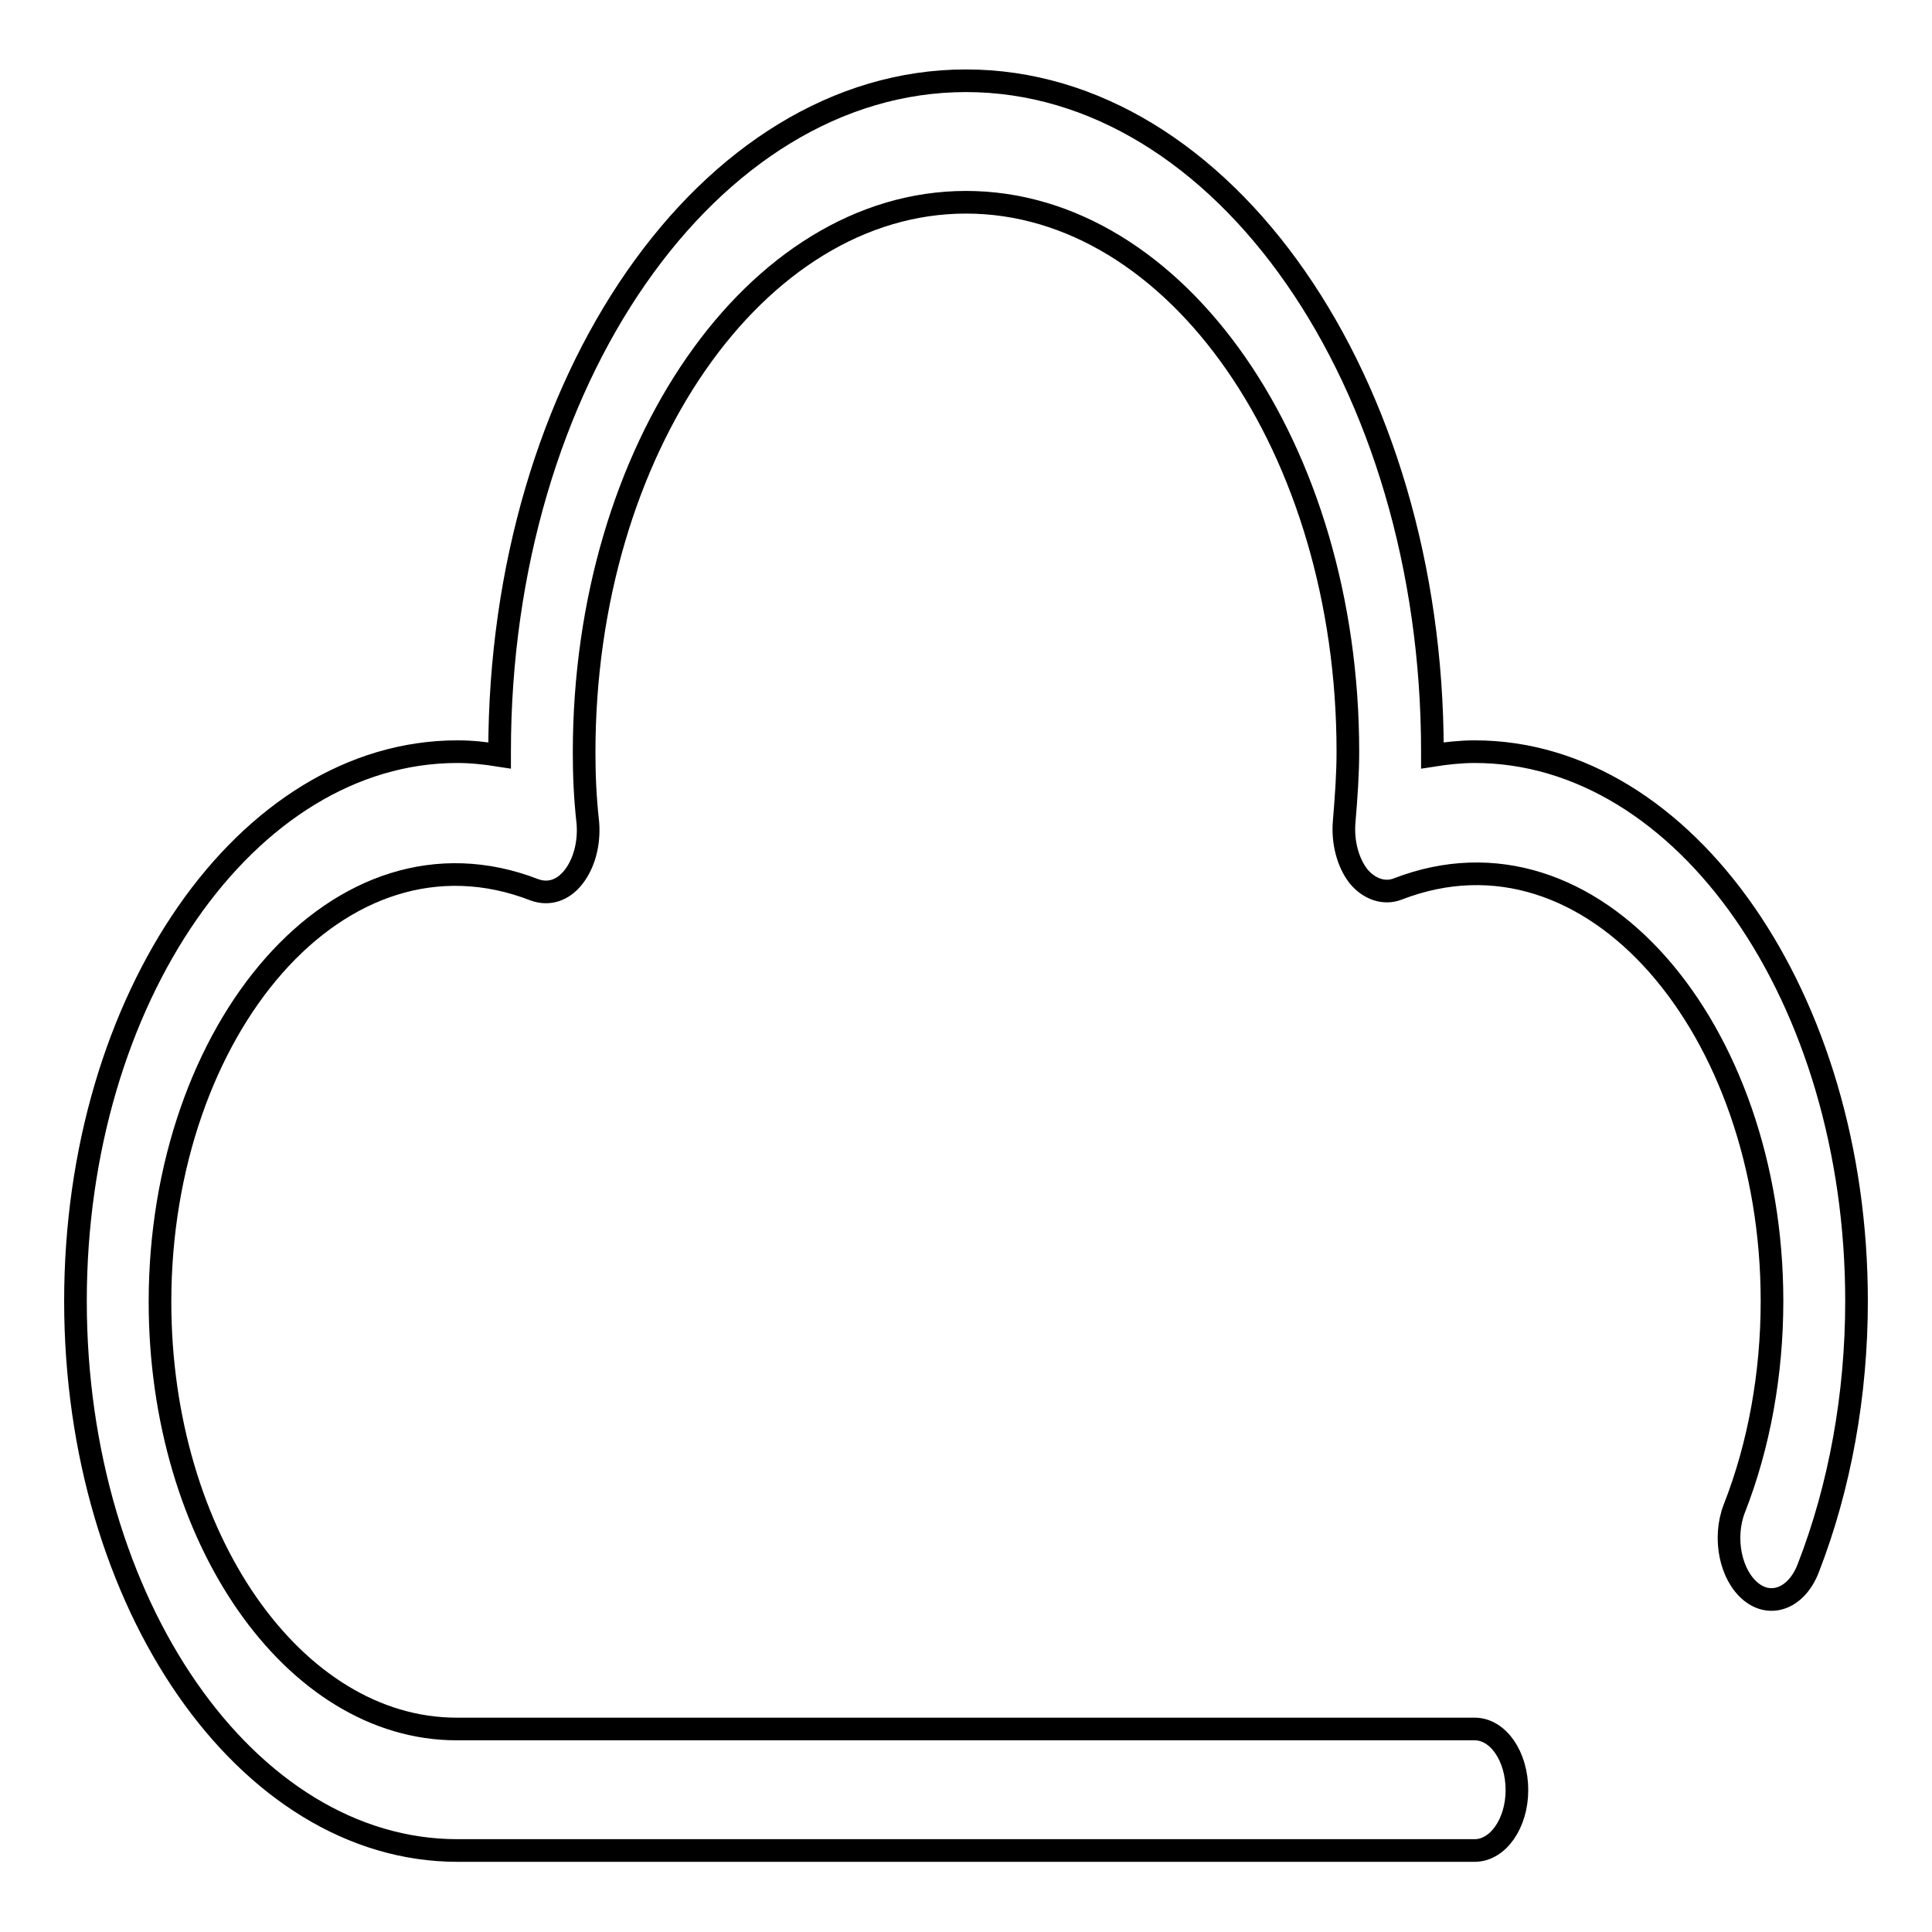
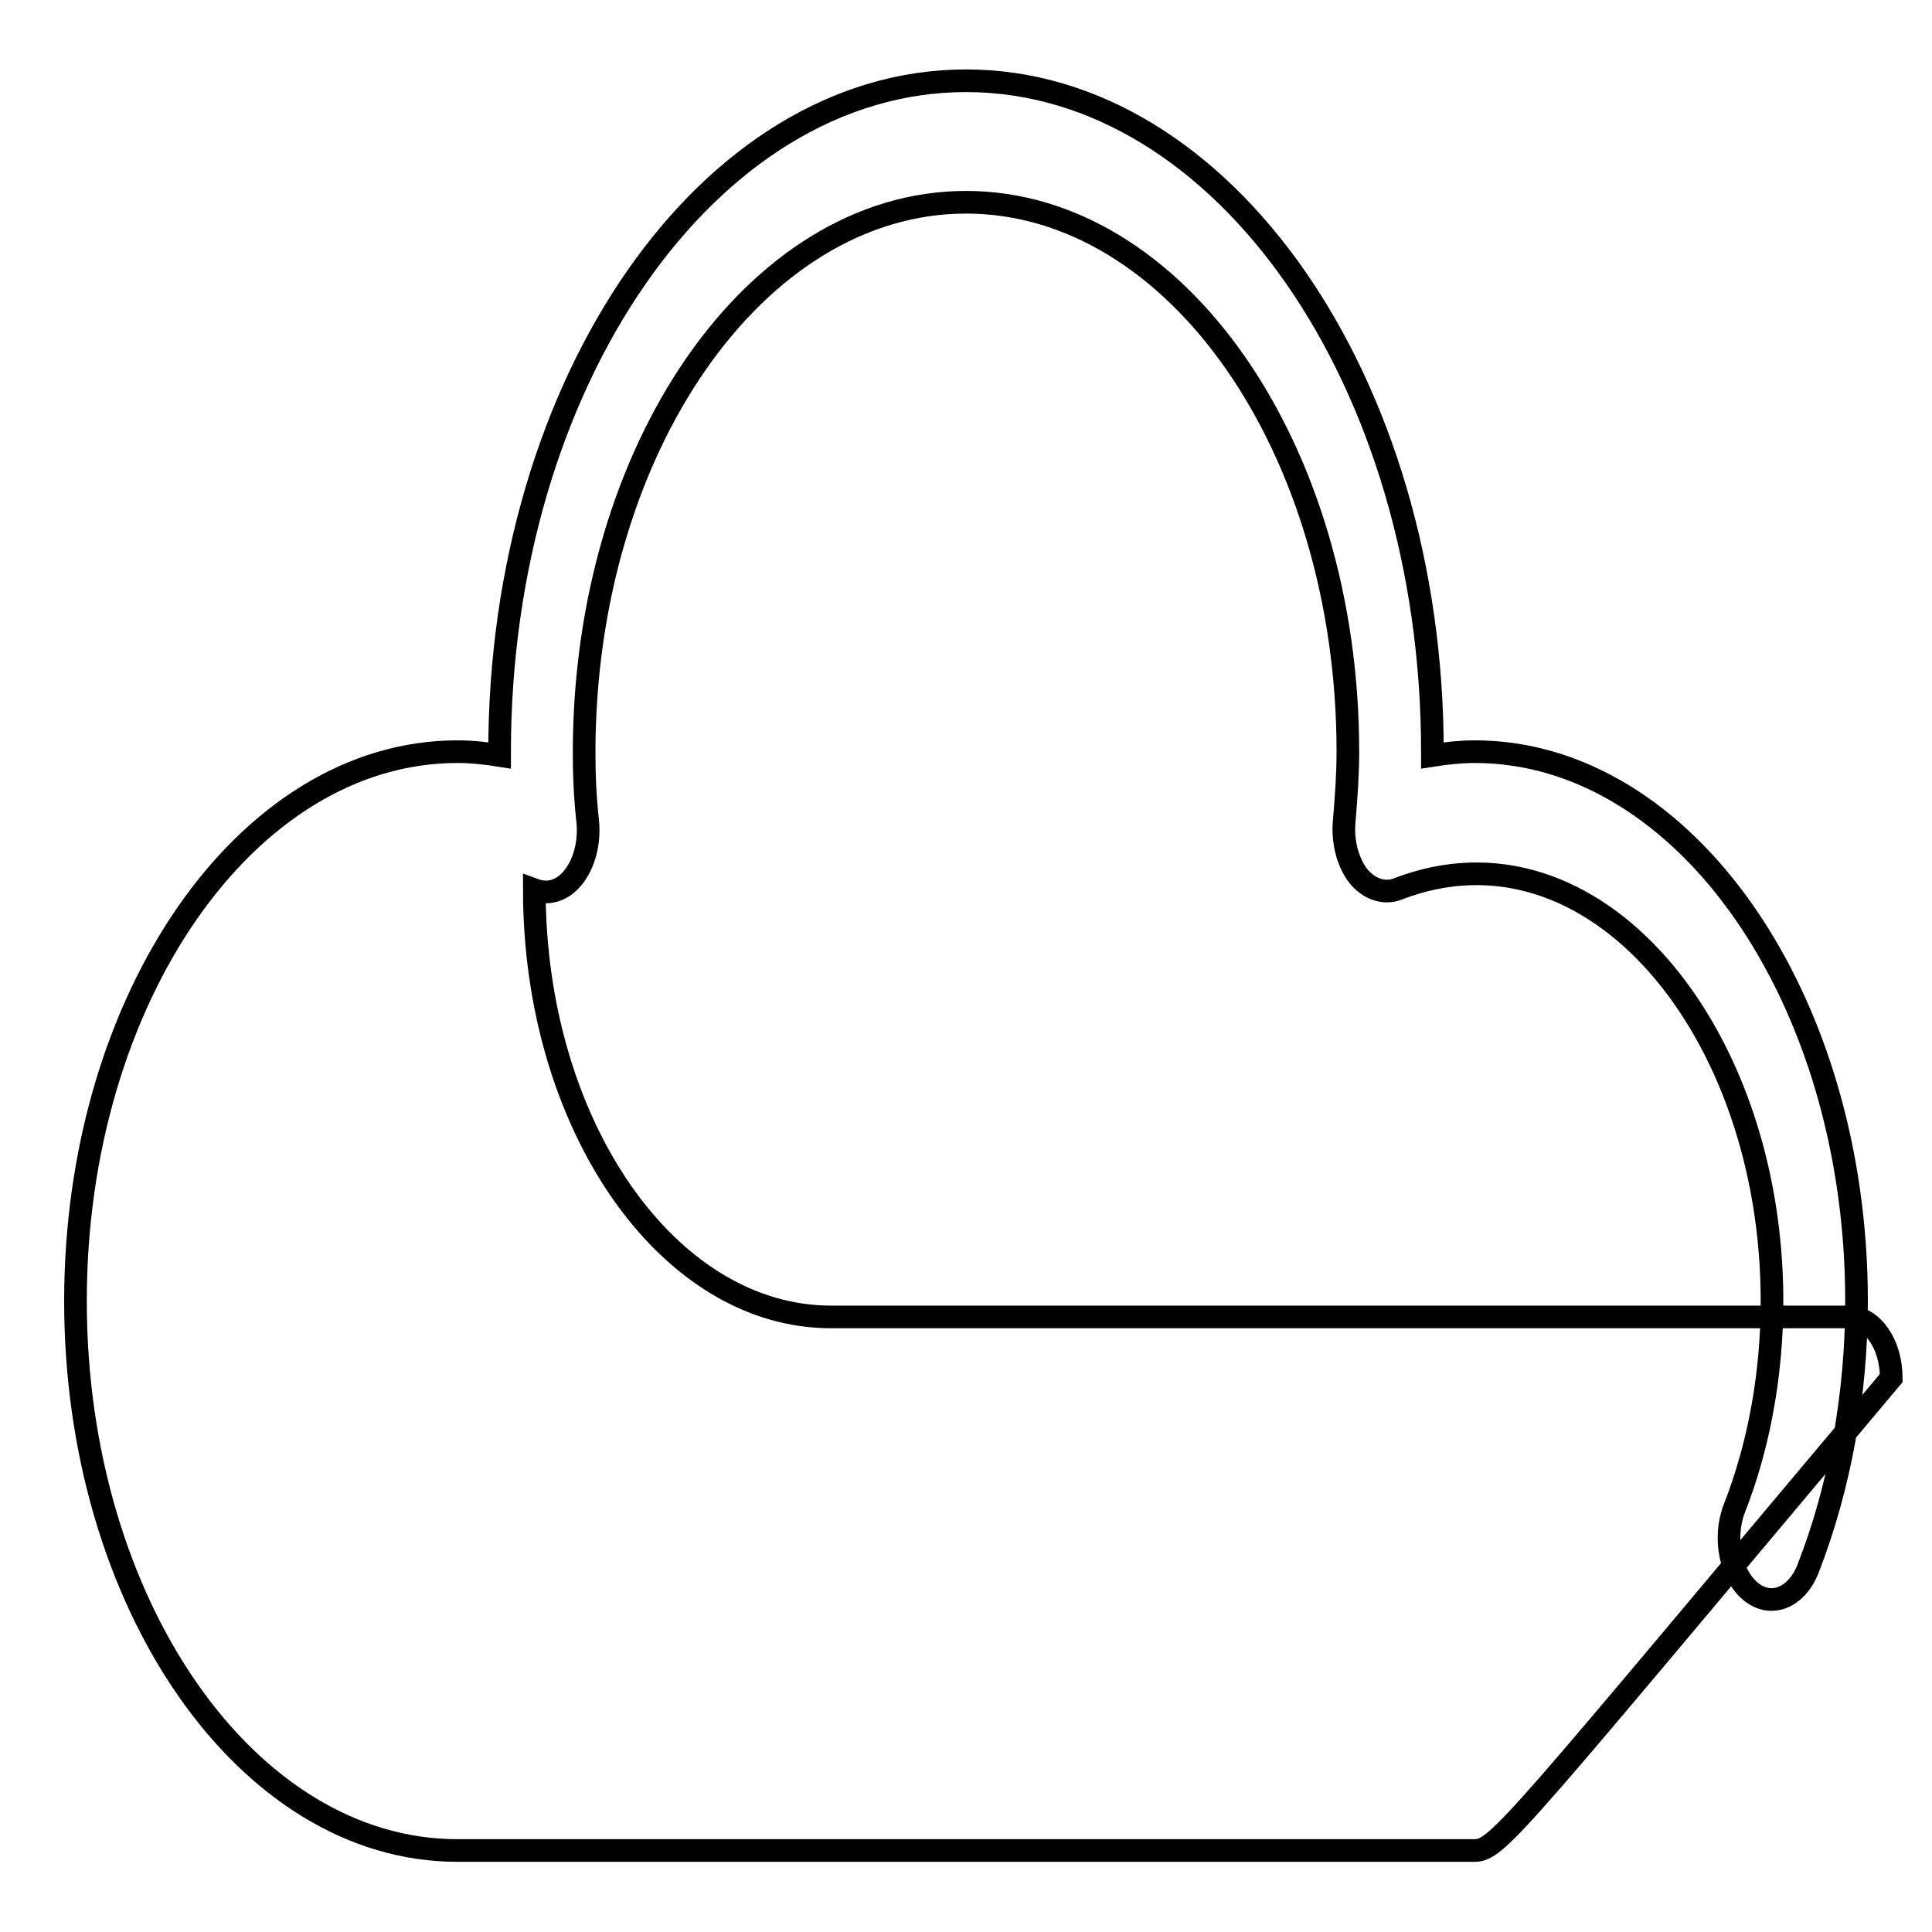
<svg xmlns="http://www.w3.org/2000/svg" version="1.1" x="0px" y="0px" viewBox="0 0 256 256" enable-background="new 0 0 256 256" xml:space="preserve">
  <g>
    <g>
-       <path stroke-width="3" fill-opacity="0" stroke="#000000" d="M195.4,245.2H60.6c-27.9,0-50.6-32.7-50.6-72.8c0-40.1,22.7-72.8,50.6-72.8c1.9,0,3.7,0.2,5.6,0.5c0-0.2,0-0.3,0-0.5c0-49,27.7-88.9,61.8-88.9c34.1,0,61.8,39.9,61.8,88.9c0,0.2,0,0.3,0,0.5c1.9-0.3,3.8-0.5,5.6-0.5c27.9,0,50.6,32.7,50.6,72.8c0,12.4-2.2,24.6-6.4,35.4c-1.5,3.9-4.9,5.3-7.6,3.1c-2.7-2.2-3.7-7.1-2.2-11c3.3-8.4,5-17.9,5-27.5c0-36-23.8-64.6-49.6-54.6c-1.8,0.7-3.8,0-5.2-1.7c-1.4-1.8-2.1-4.5-1.9-7.1c0.3-3.6,0.5-6.5,0.5-9.4c0-40.1-22.7-72.8-50.6-72.8S77.4,59.6,77.4,99.7c0,2.8,0.1,5.8,0.5,9.4c0.2,2.7-0.5,5.3-1.9,7.1c-1.4,1.8-3.3,2.4-5.2,1.7c-25.8-10-49.6,18.5-49.6,54.6c0,31.2,17.7,56.6,39.3,56.6h134.9c3.1,0,5.6,3.6,5.6,8.1C201,241.6,198.5,245.2,195.4,245.2z" />
+       <path stroke-width="3" fill-opacity="0" stroke="#000000" d="M195.4,245.2H60.6c-27.9,0-50.6-32.7-50.6-72.8c0-40.1,22.7-72.8,50.6-72.8c1.9,0,3.7,0.2,5.6,0.5c0-0.2,0-0.3,0-0.5c0-49,27.7-88.9,61.8-88.9c34.1,0,61.8,39.9,61.8,88.9c0,0.2,0,0.3,0,0.5c1.9-0.3,3.8-0.5,5.6-0.5c27.9,0,50.6,32.7,50.6,72.8c0,12.4-2.2,24.6-6.4,35.4c-1.5,3.9-4.9,5.3-7.6,3.1c-2.7-2.2-3.7-7.1-2.2-11c3.3-8.4,5-17.9,5-27.5c0-36-23.8-64.6-49.6-54.6c-1.8,0.7-3.8,0-5.2-1.7c-1.4-1.8-2.1-4.5-1.9-7.1c0.3-3.6,0.5-6.5,0.5-9.4c0-40.1-22.7-72.8-50.6-72.8S77.4,59.6,77.4,99.7c0,2.8,0.1,5.8,0.5,9.4c0.2,2.7-0.5,5.3-1.9,7.1c-1.4,1.8-3.3,2.4-5.2,1.7c0,31.2,17.7,56.6,39.3,56.6h134.9c3.1,0,5.6,3.6,5.6,8.1C201,241.6,198.5,245.2,195.4,245.2z" />
    </g>
  </g>
</svg>